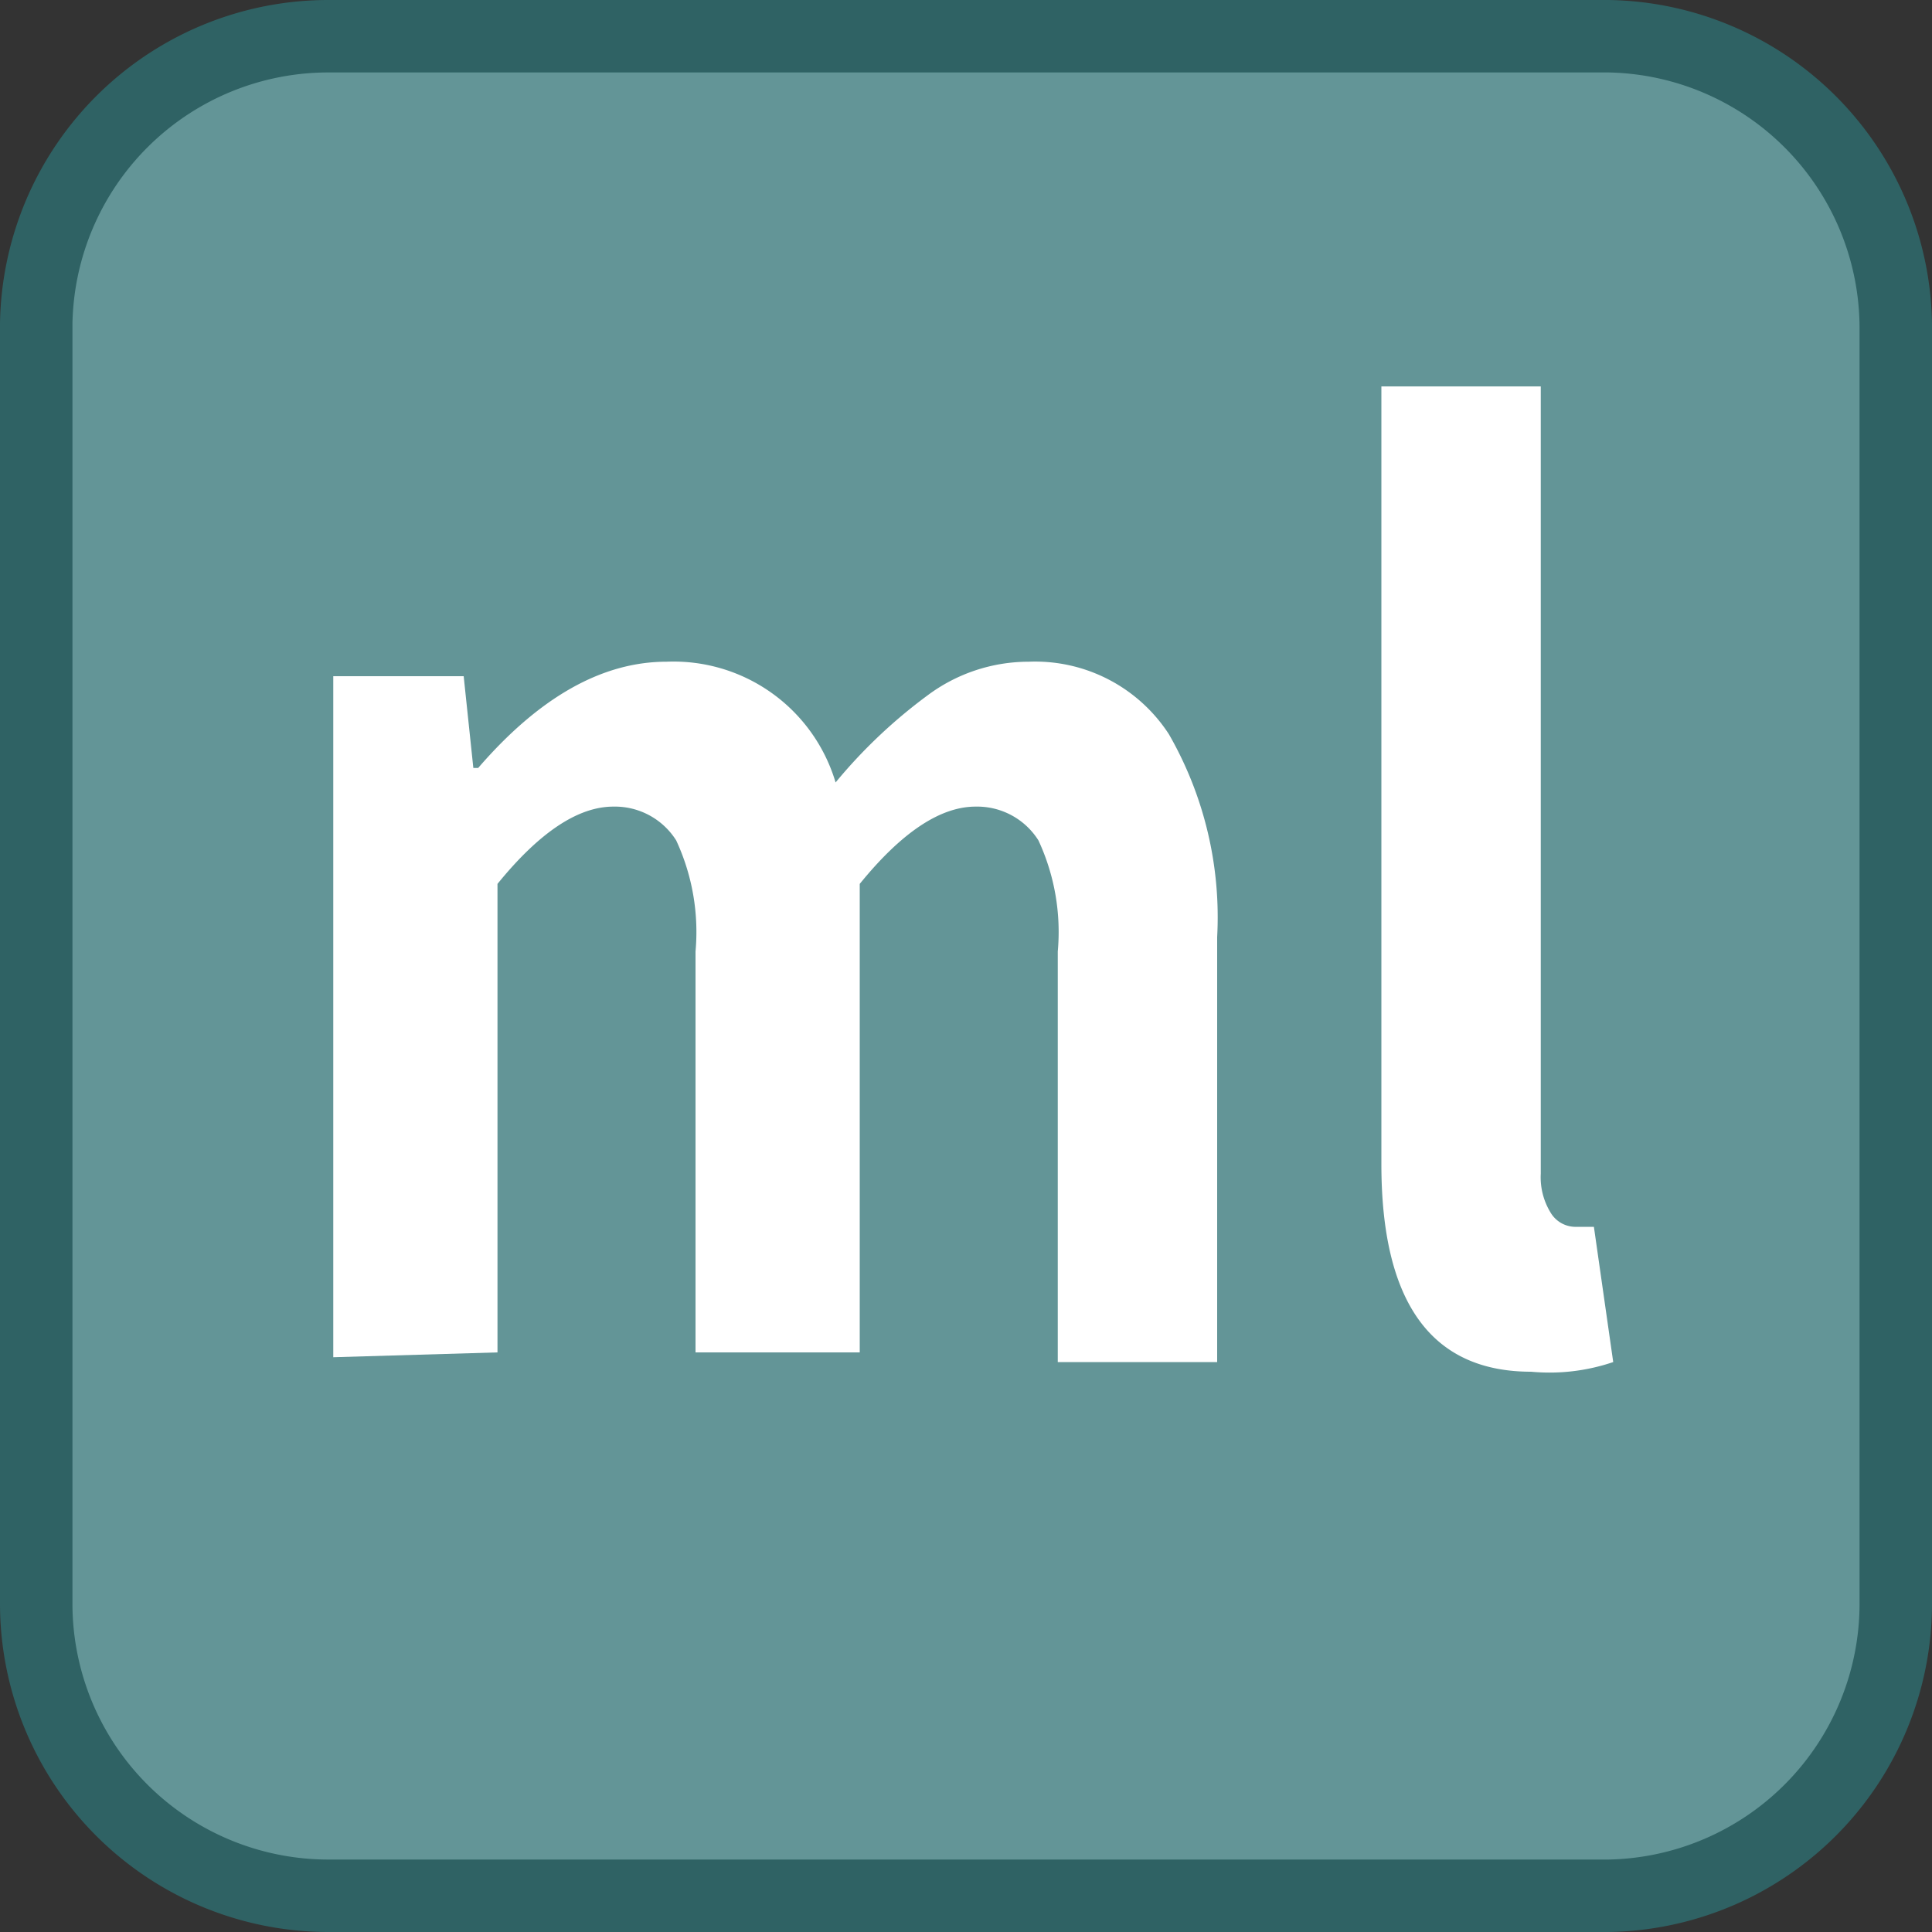
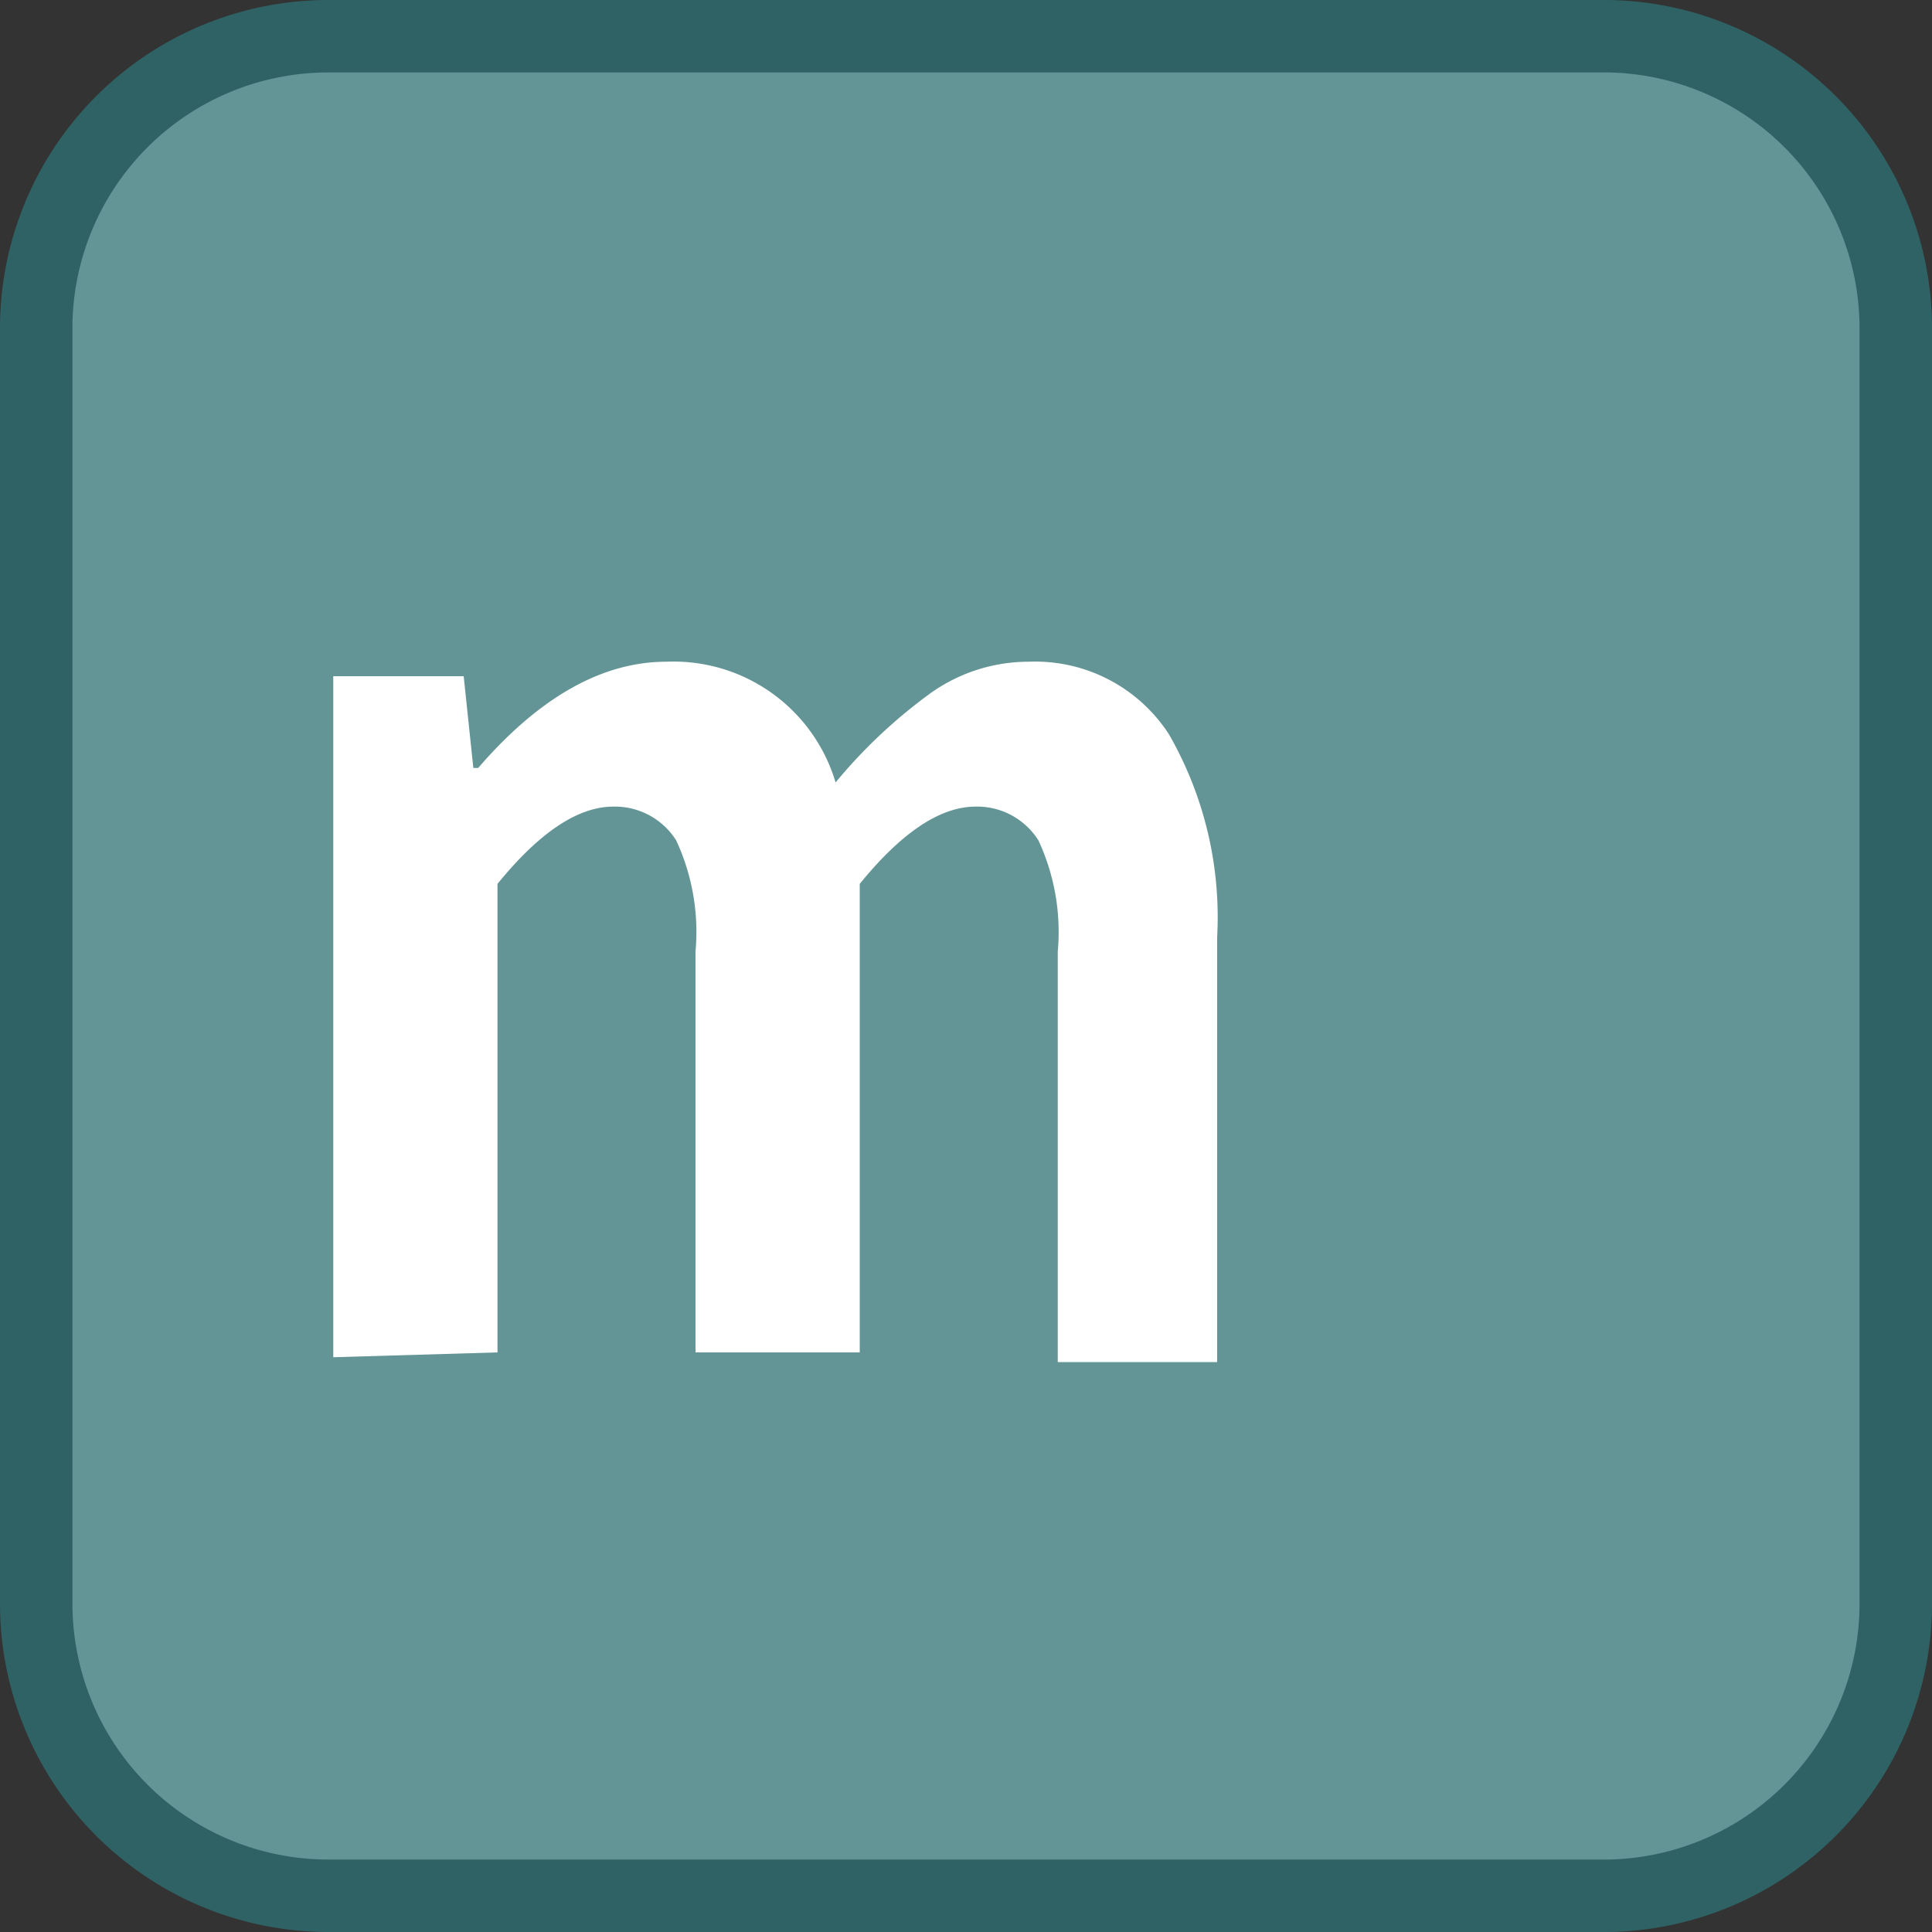
<svg xmlns="http://www.w3.org/2000/svg" id="_1" data-name="1" viewBox="0 0 40 40">
  <rect x="0" y="0" width="40" height="40" fill="#333333" stroke="none" />
  <title>function_ milliliter</title>
  <rect x="0.8" y="0.7" width="38.5" height="38.5" rx="6" ry="6" style="fill:#639597" />
  <path d="M33.3,1.5a5.3,5.3,0,0,1,5.2,5.3V33.2a5.3,5.3,0,0,1-5.2,5.3H6.8a5.3,5.3,0,0,1-5.3-5.3V6.7A5.3,5.3,0,0,1,6.8,1.5H33.3m0-1.5H6.8A6.8,6.8,0,0,0,0,6.7V33.2A6.8,6.8,0,0,0,6.8,40H33.3A6.8,6.8,0,0,0,40,33.2V6.7A6.8,6.8,0,0,0,33.3,0Z" style="fill:#2f6264" />
  <path d="M6.9,28.1V14H9.6l.2,1.9h.1q1.9-2.2,3.9-2.2a3.5,3.5,0,0,1,3.5,2.5,10.7,10.7,0,0,1,1.9-1.8,3.5,3.5,0,0,1,2.1-.7,3.3,3.3,0,0,1,2.9,1.5,7.6,7.6,0,0,1,1,4.2v8.8H21.9V19.7a4.5,4.5,0,0,0-.4-2.3,1.5,1.5,0,0,0-1.3-.7q-1.1,0-2.4,1.6v9.7H14.4V19.7a4.5,4.5,0,0,0-.4-2.3,1.5,1.5,0,0,0-1.3-.7q-1.1,0-2.4,1.6v9.7Z" style="fill:#fff" />
-   <path d="M31.7,28.4q-3.1,0-3.1-4.3V8h3.3V24.3a1.4,1.4,0,0,0,.2.8.6.6,0,0,0,.5.3H33l.4,2.8A4.1,4.1,0,0,1,31.7,28.4Z" style="fill:#fff" />
</svg>